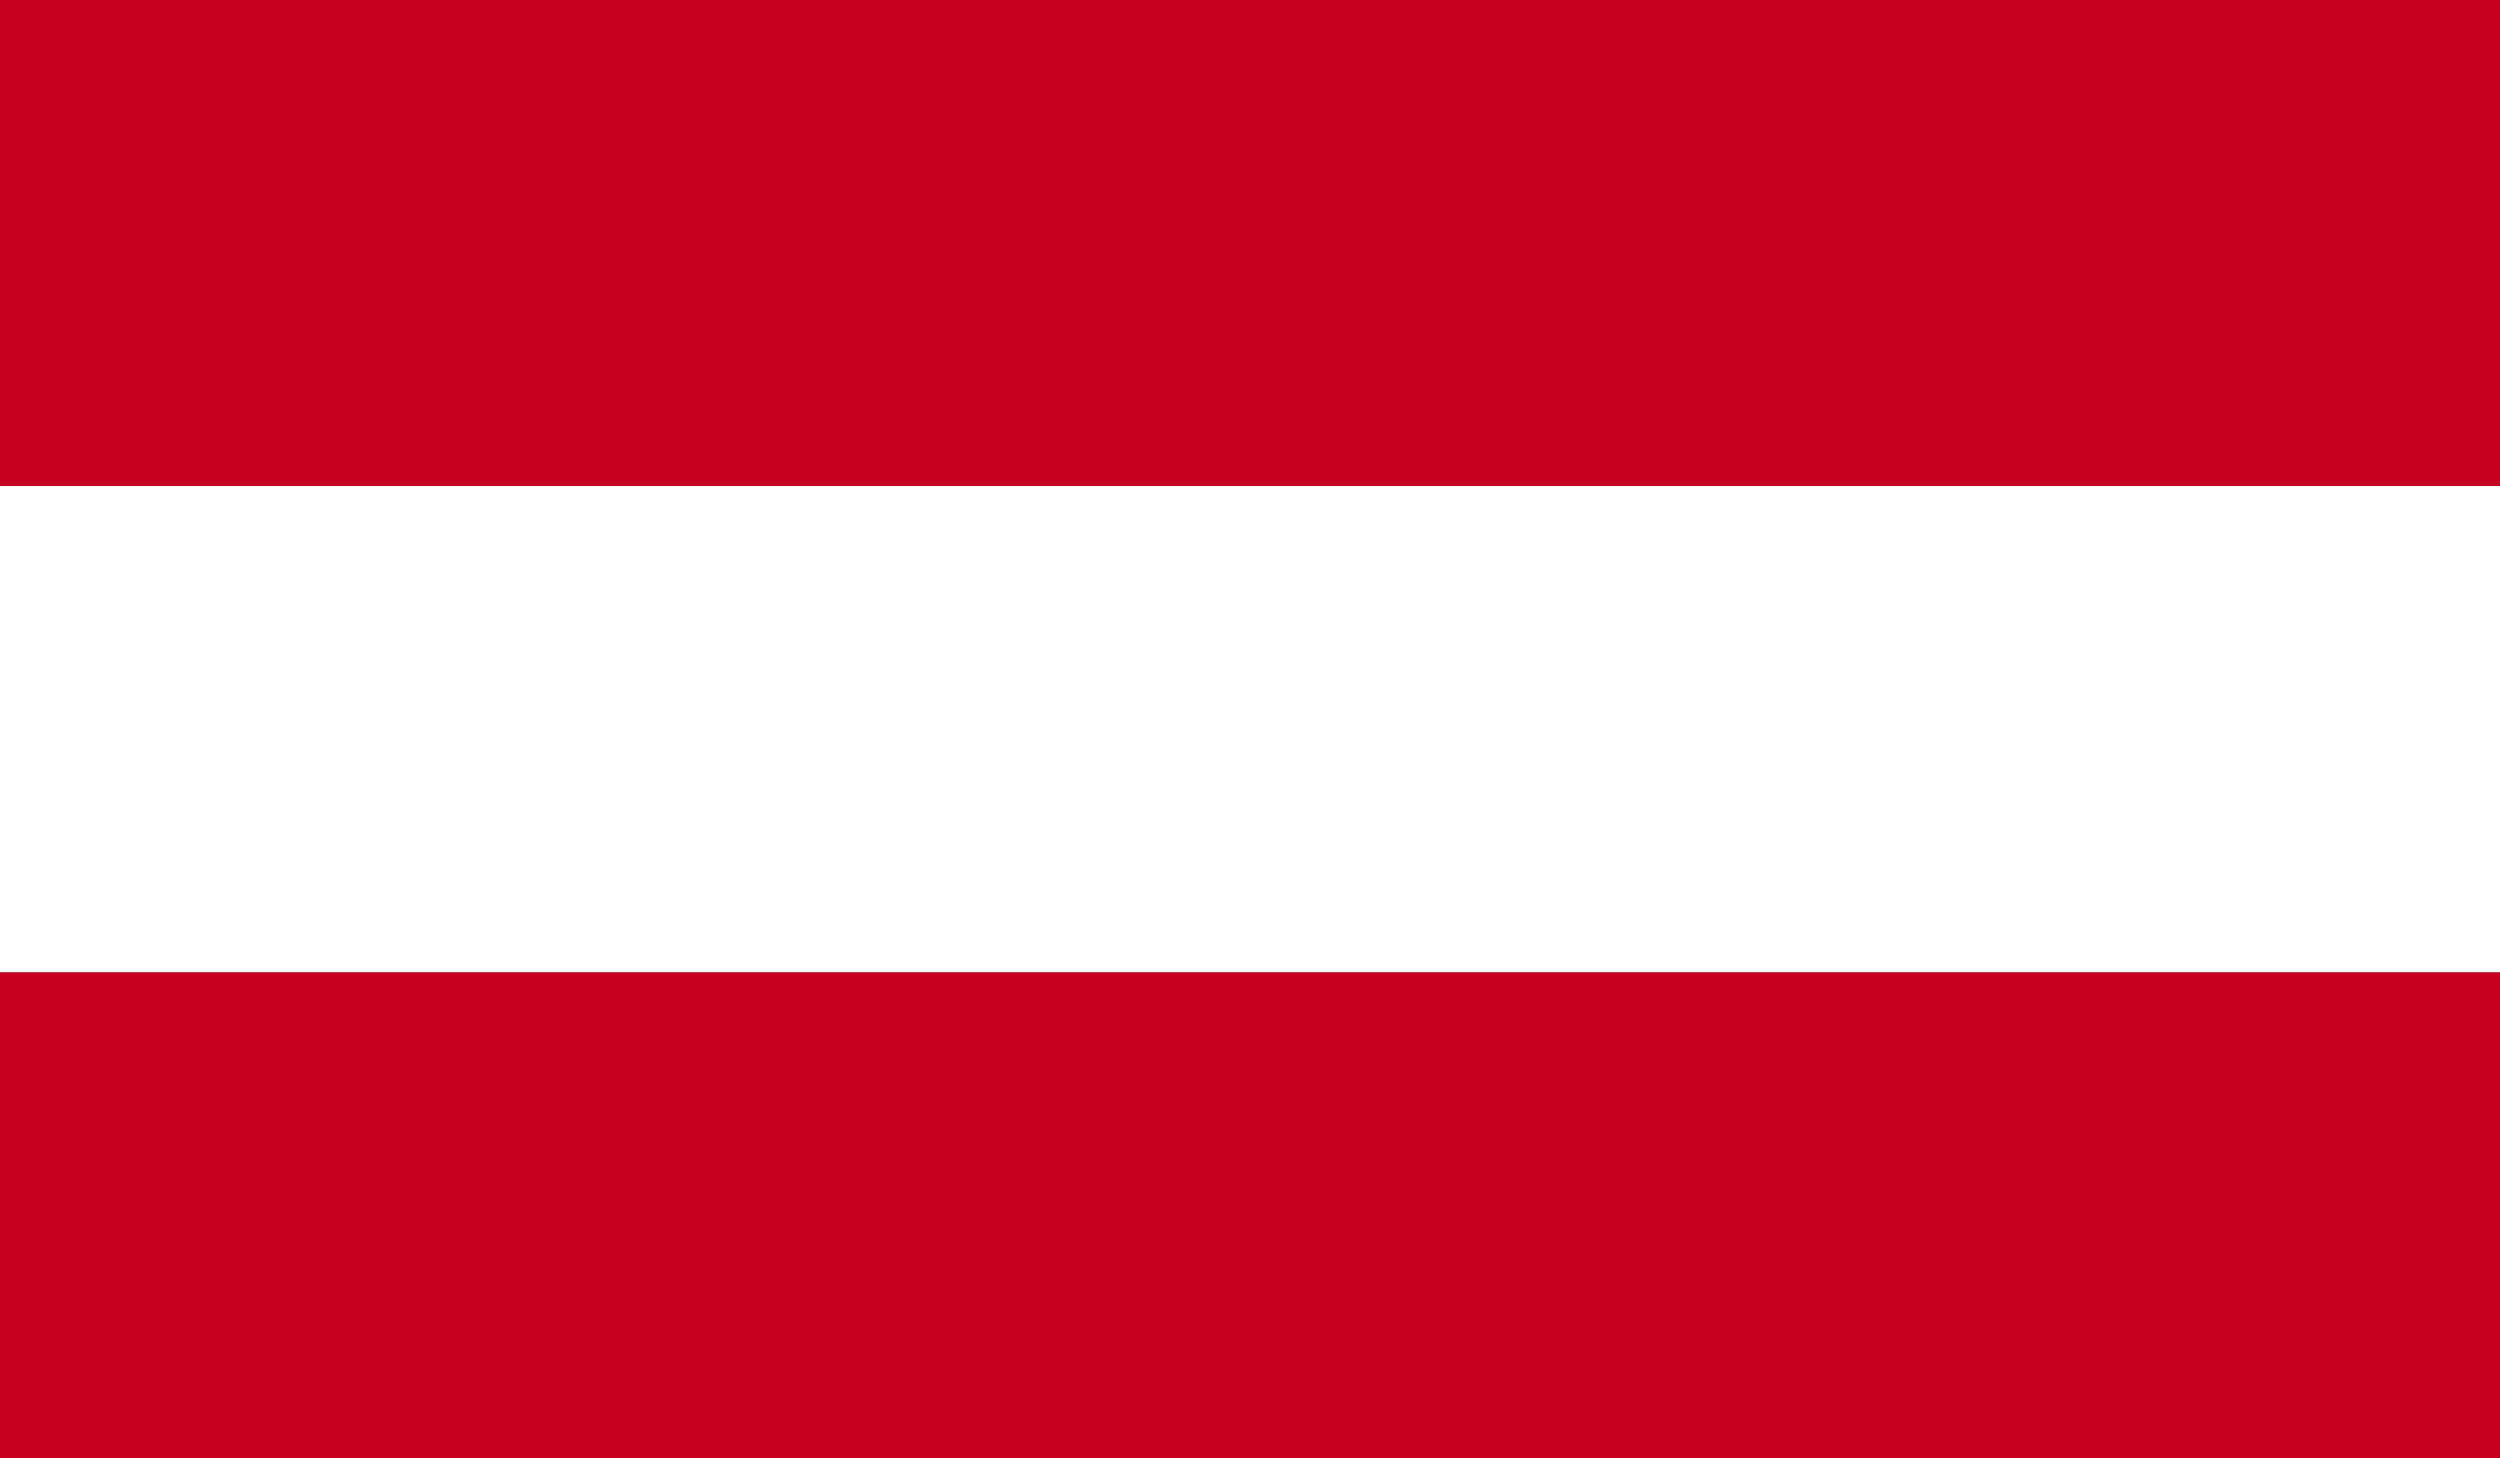
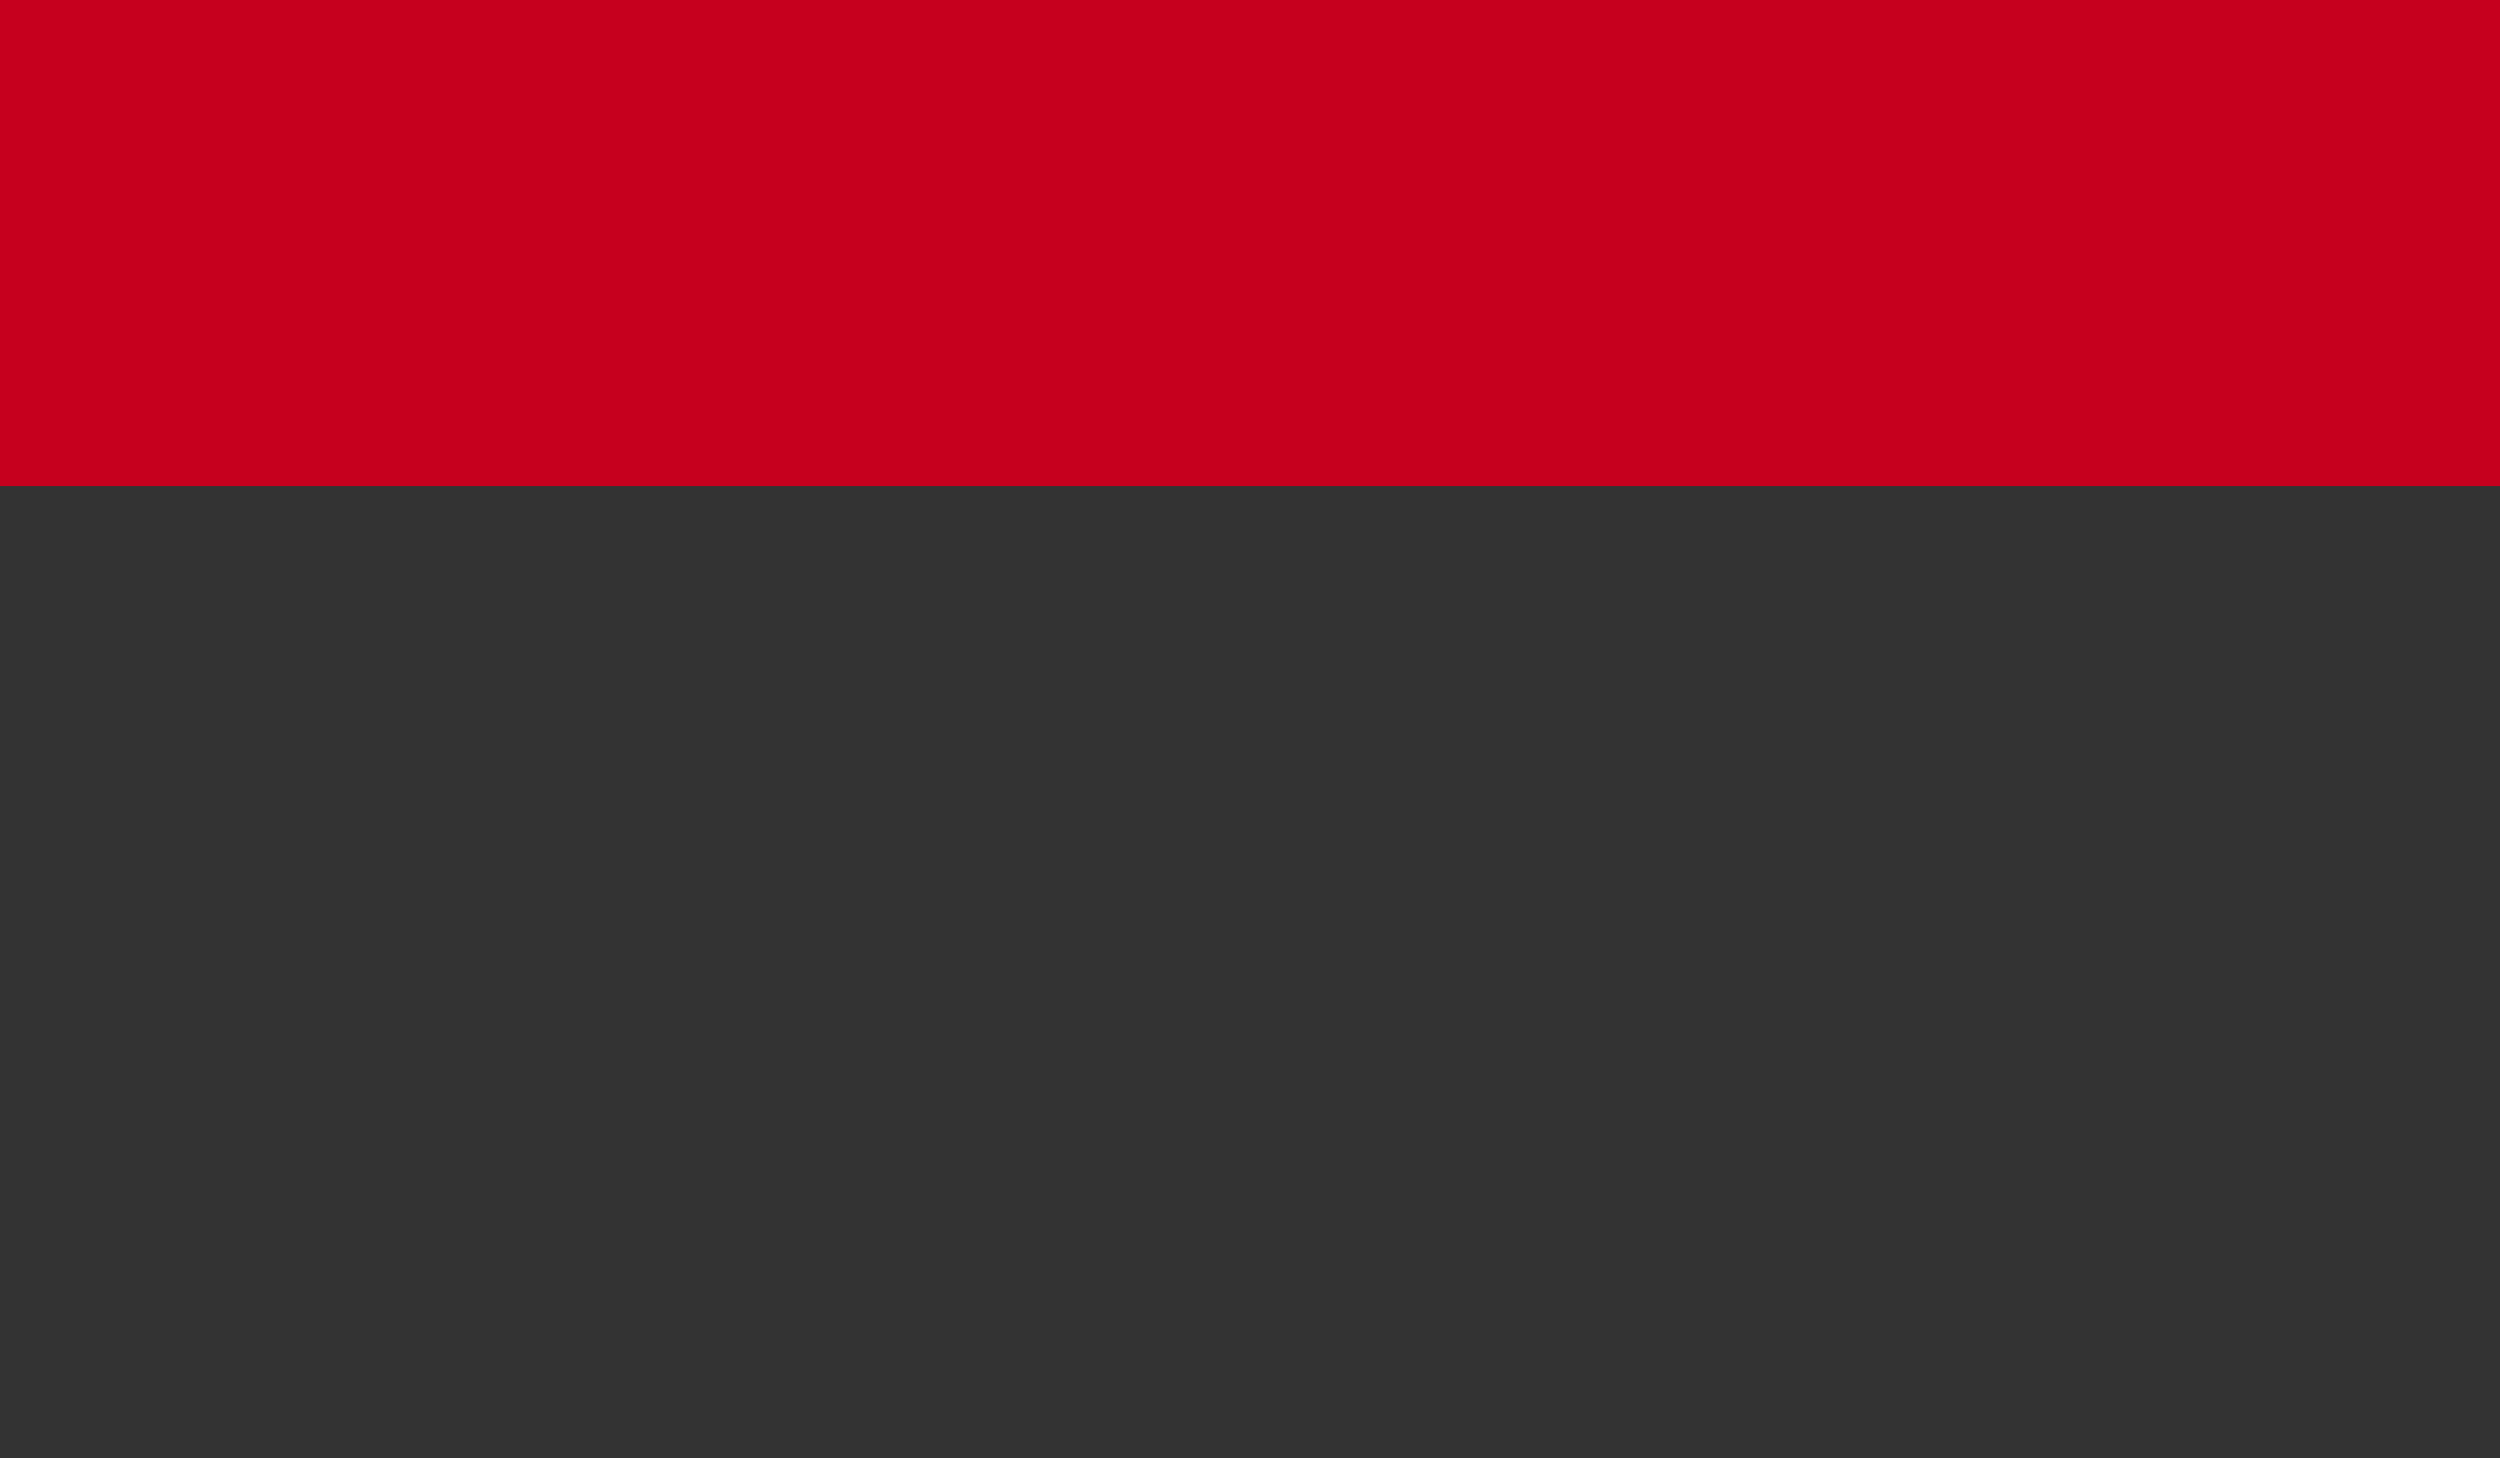
<svg xmlns="http://www.w3.org/2000/svg" width="60" height="35" viewBox="0 0 60 35" fill="none">
  <rect x="0" y="0" width="60" height="35" fill="#333333" stroke="none" />
  <path fill-rule="evenodd" clip-rule="evenodd" d="M0 11.666H60V0H0V11.666Z" fill="#C6001E" />
-   <path fill-rule="evenodd" clip-rule="evenodd" d="M0 35H60V23.333H0V35Z" fill="#C6001E" />
-   <path fill-rule="evenodd" clip-rule="evenodd" d="M0 23.333H60V11.665H0V23.333Z" fill="white" />
</svg>